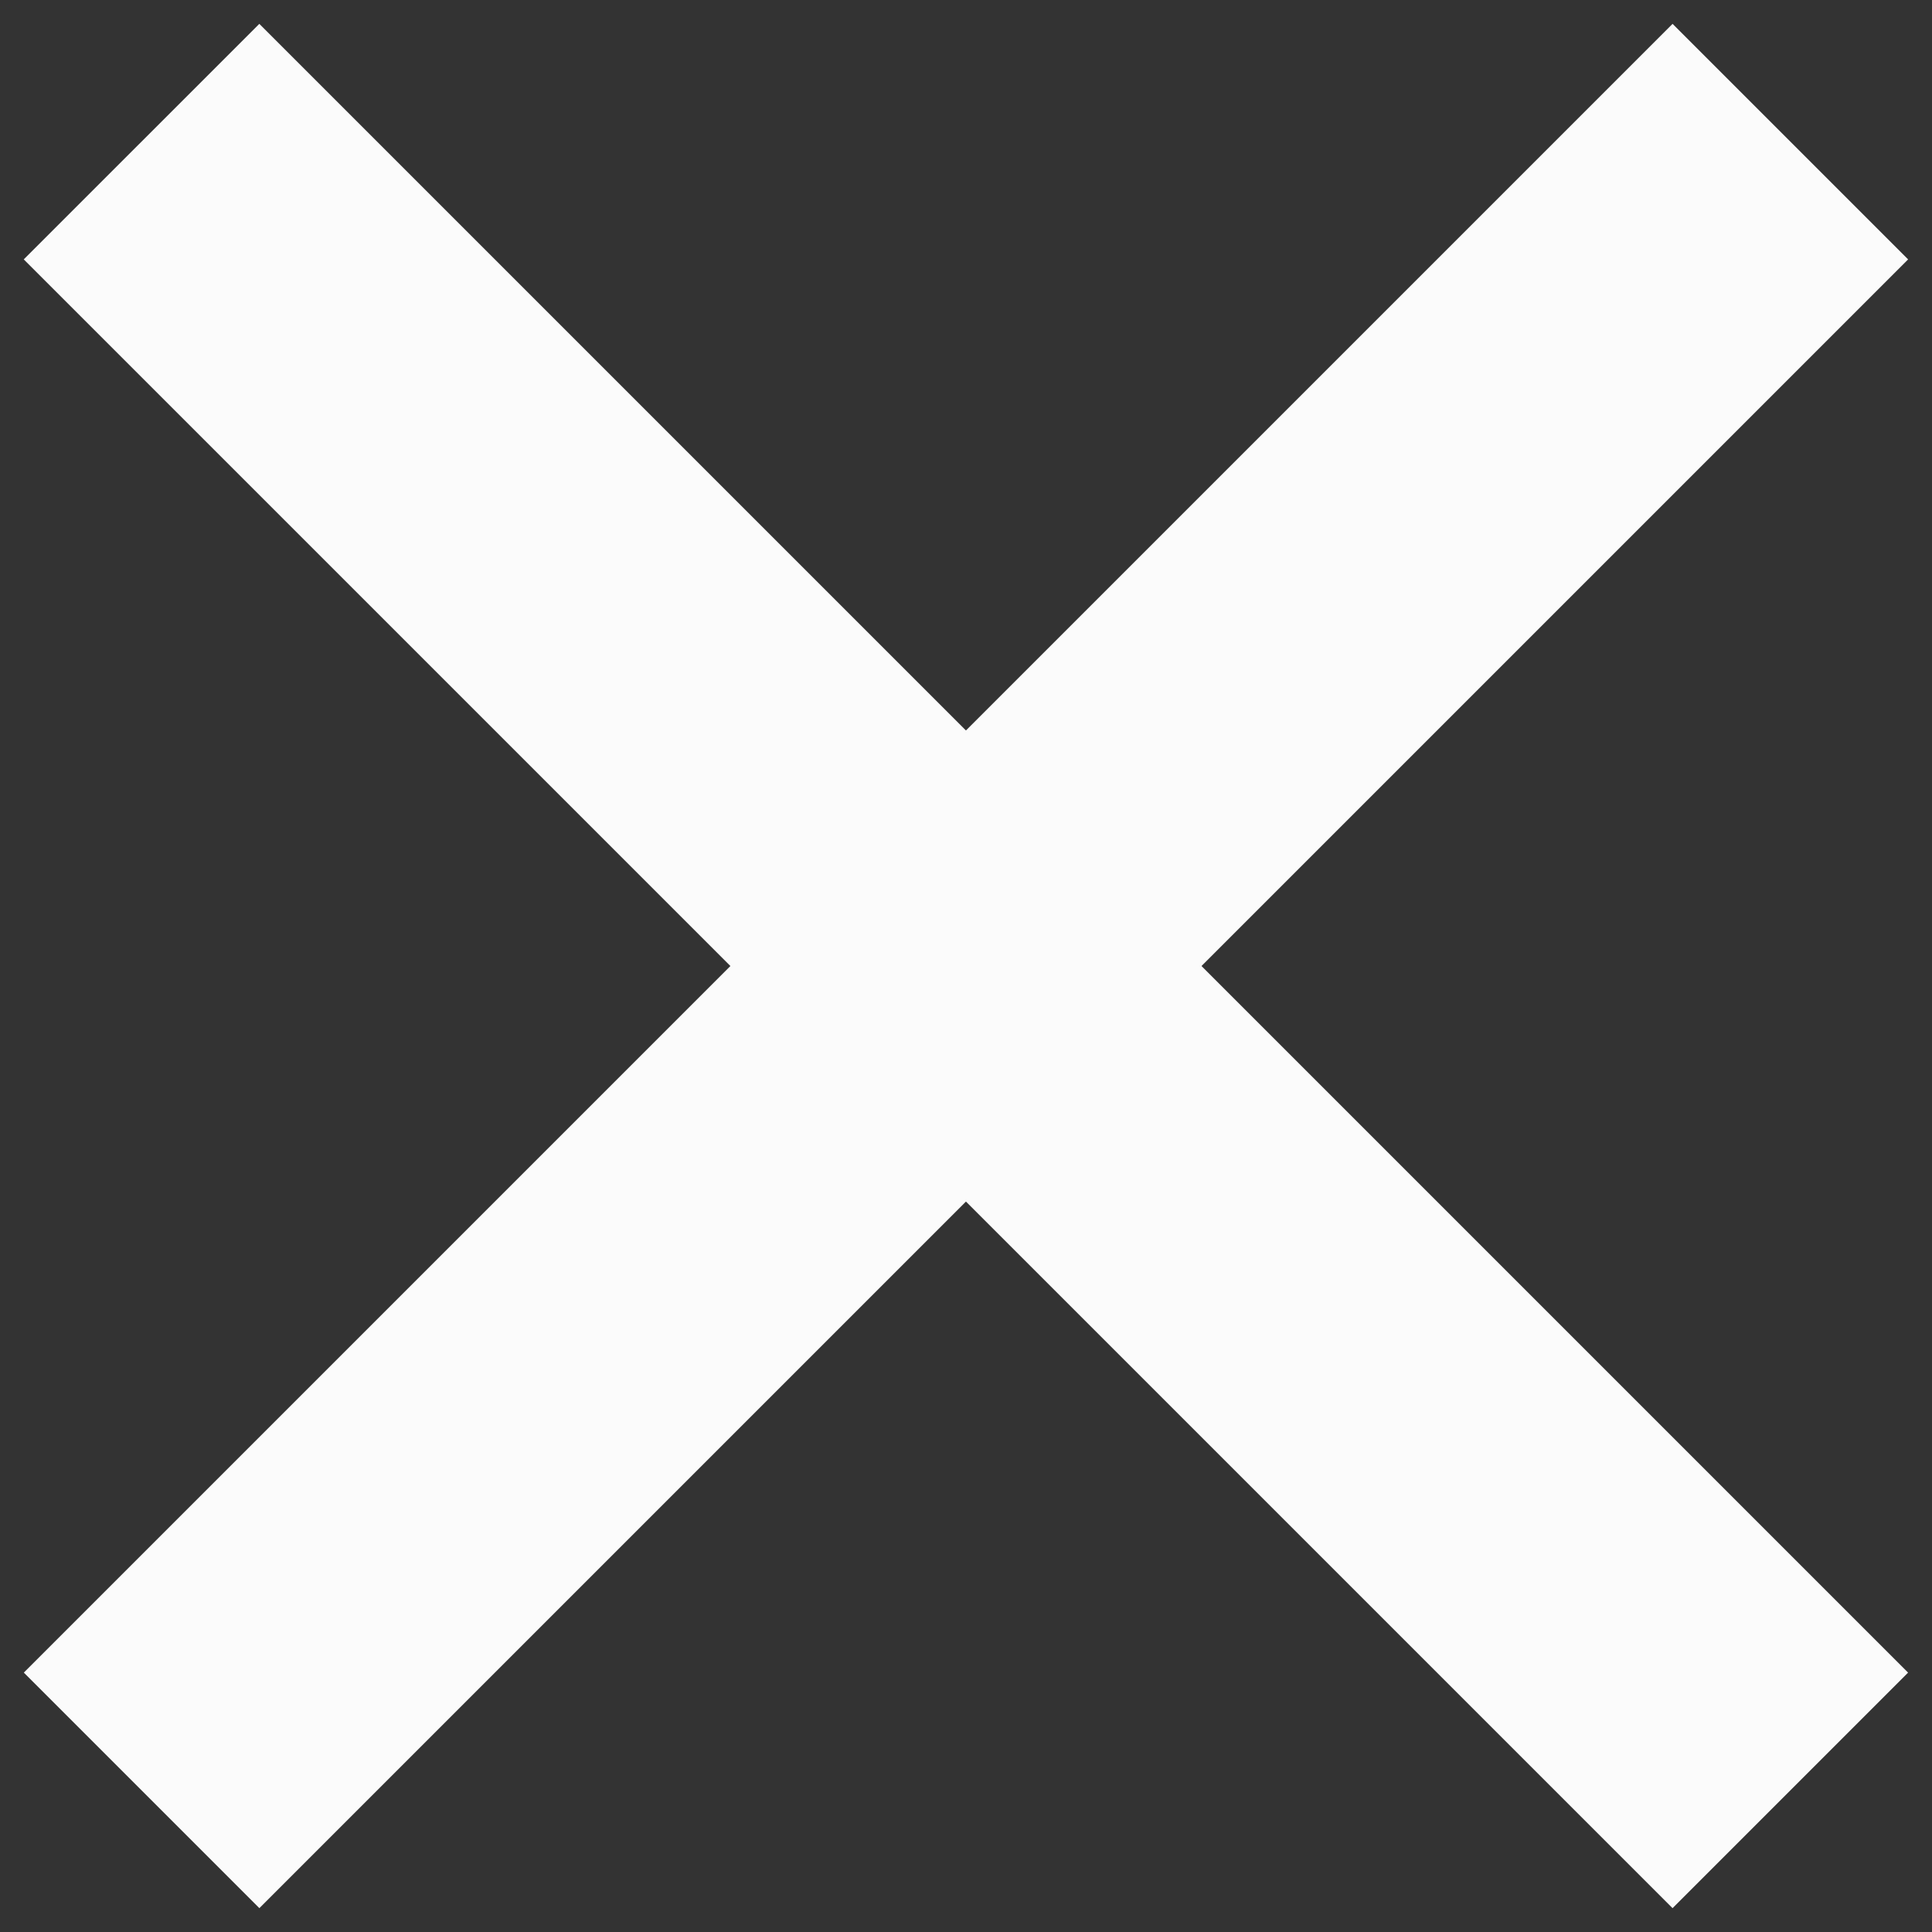
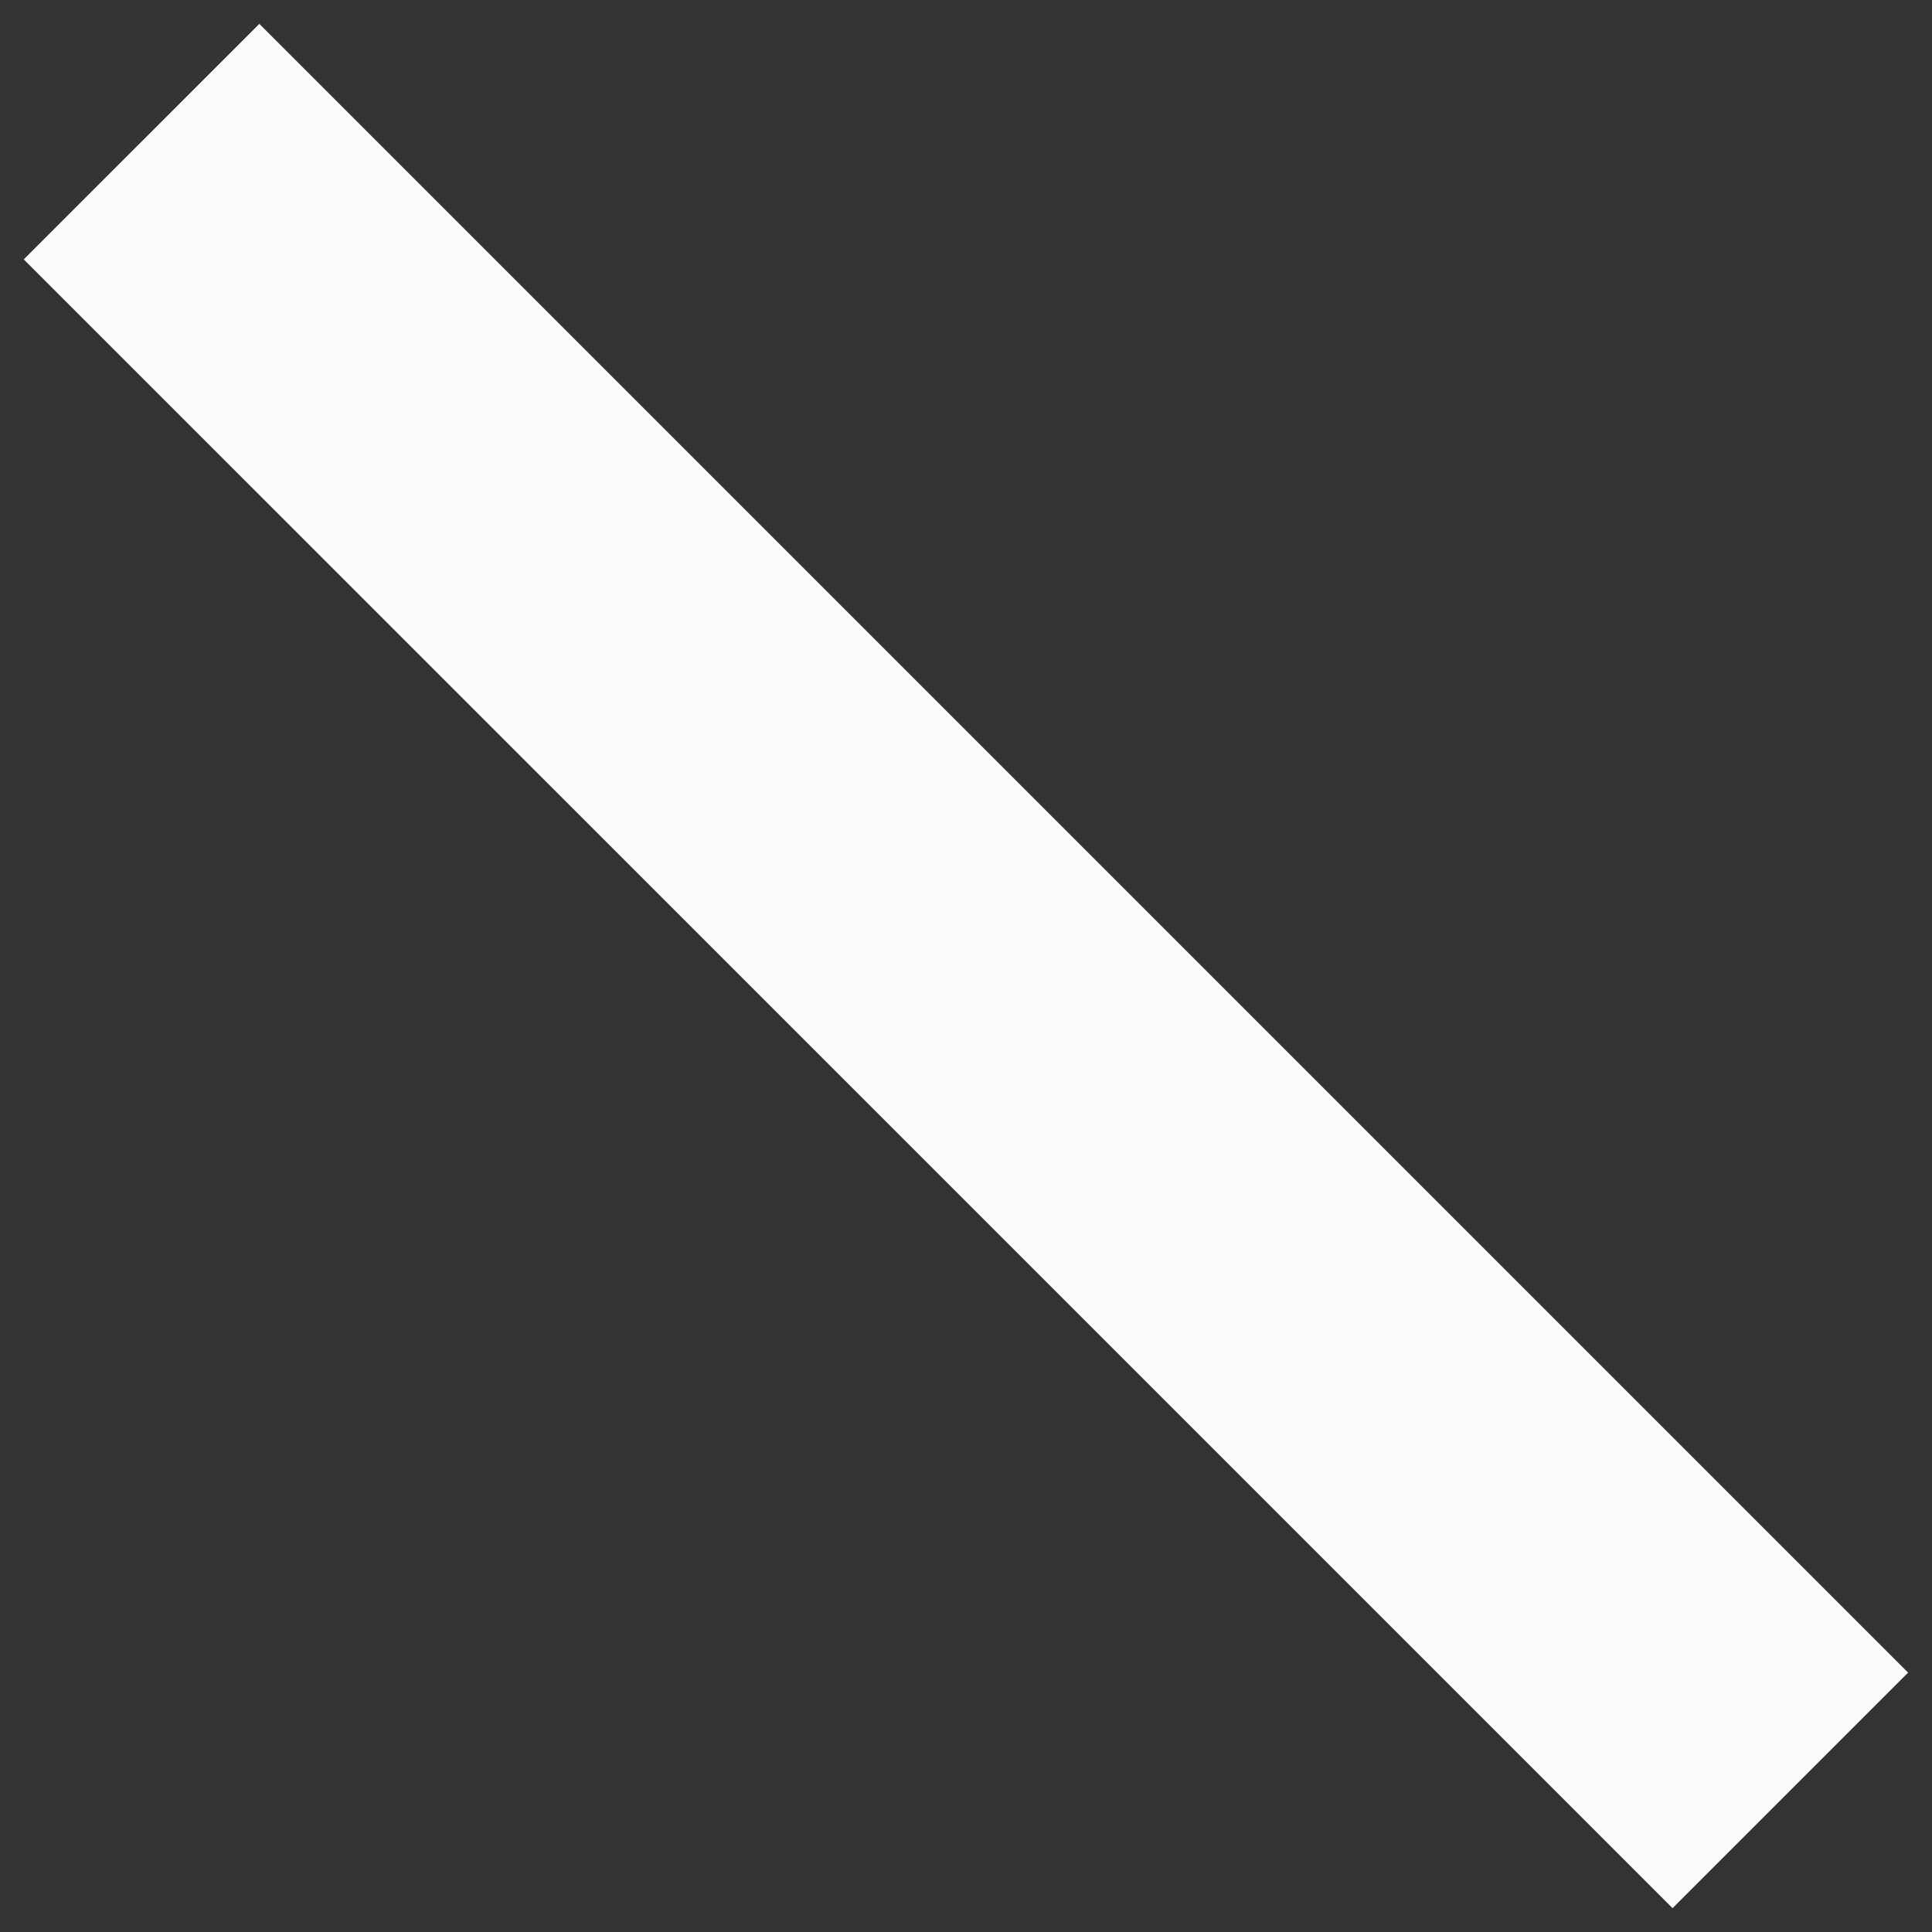
<svg xmlns="http://www.w3.org/2000/svg" width="58" height="58" viewBox="0 0 58 58" fill="none">
  <rect x="0" y="0" width="58" height="58" fill="#333333" stroke="none" />
  <path d="M0.713 7.787L50.211 57.284L57.282 50.213L7.785 0.716L0.713 7.787Z" fill="#FBFBFB" />
-   <path d="M50.212 0.716L0.715 50.213L7.786 57.284L57.283 7.787L50.212 0.716Z" fill="#FBFBFB" />
</svg>